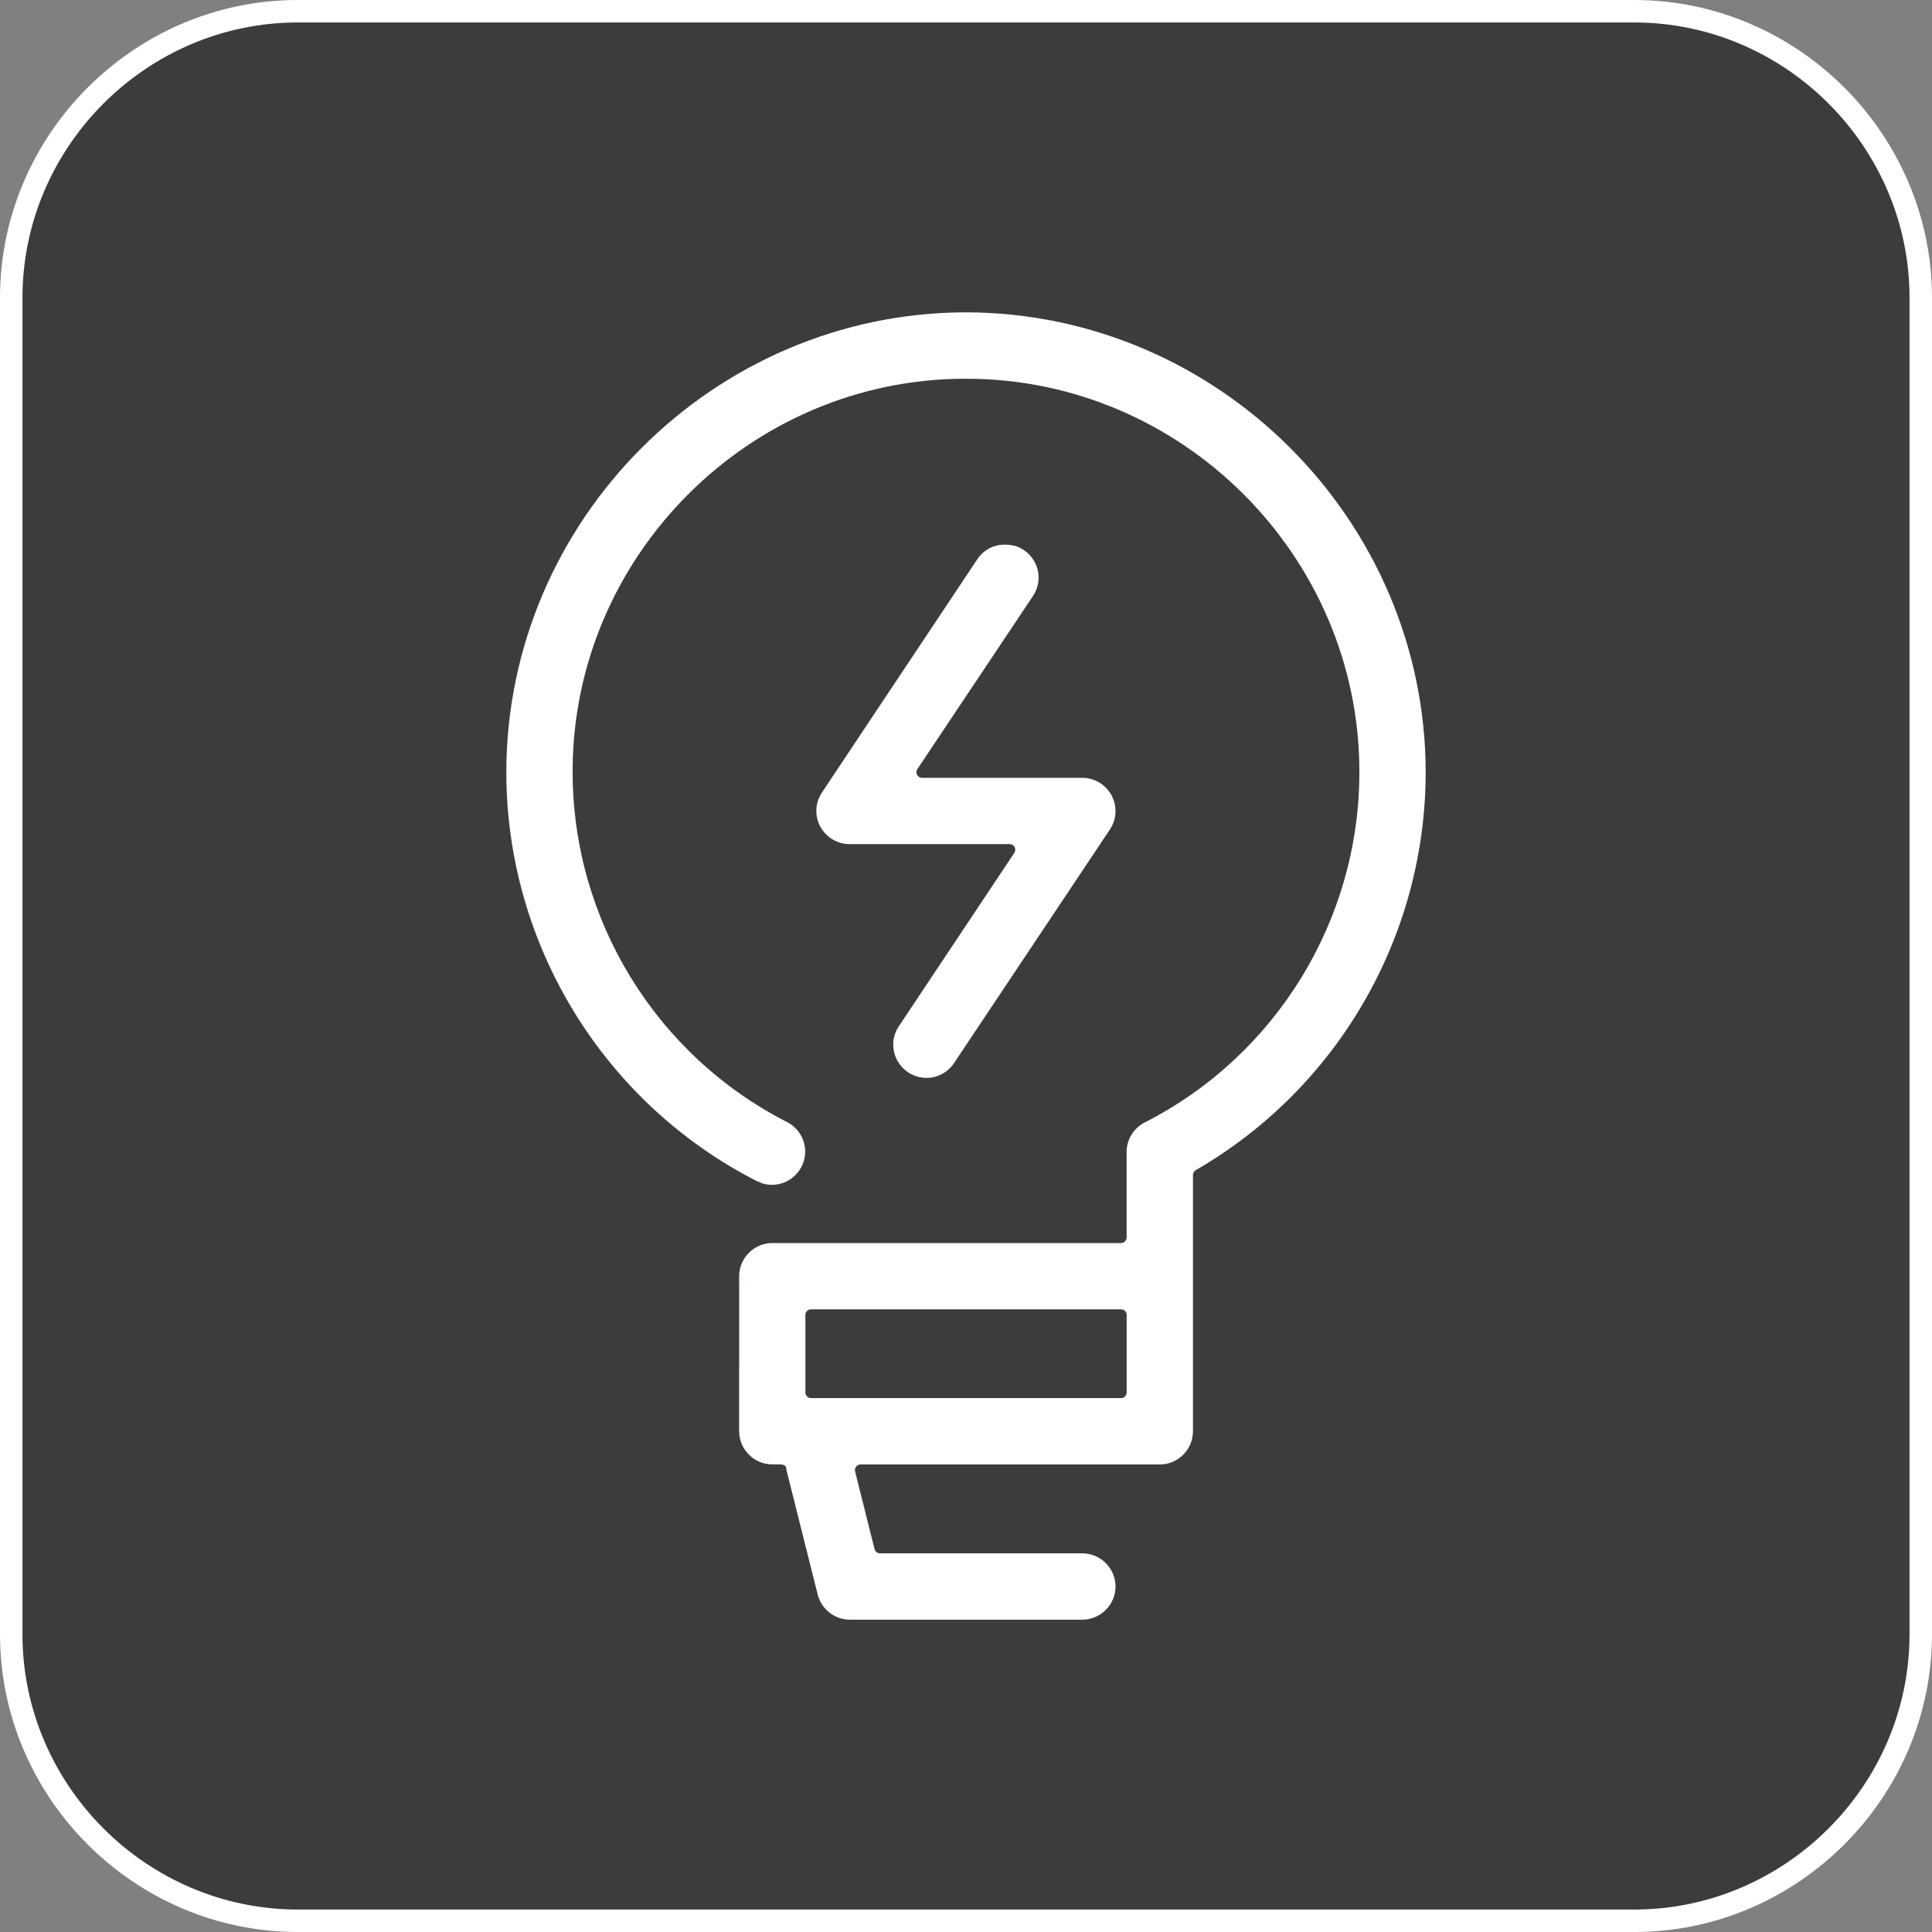
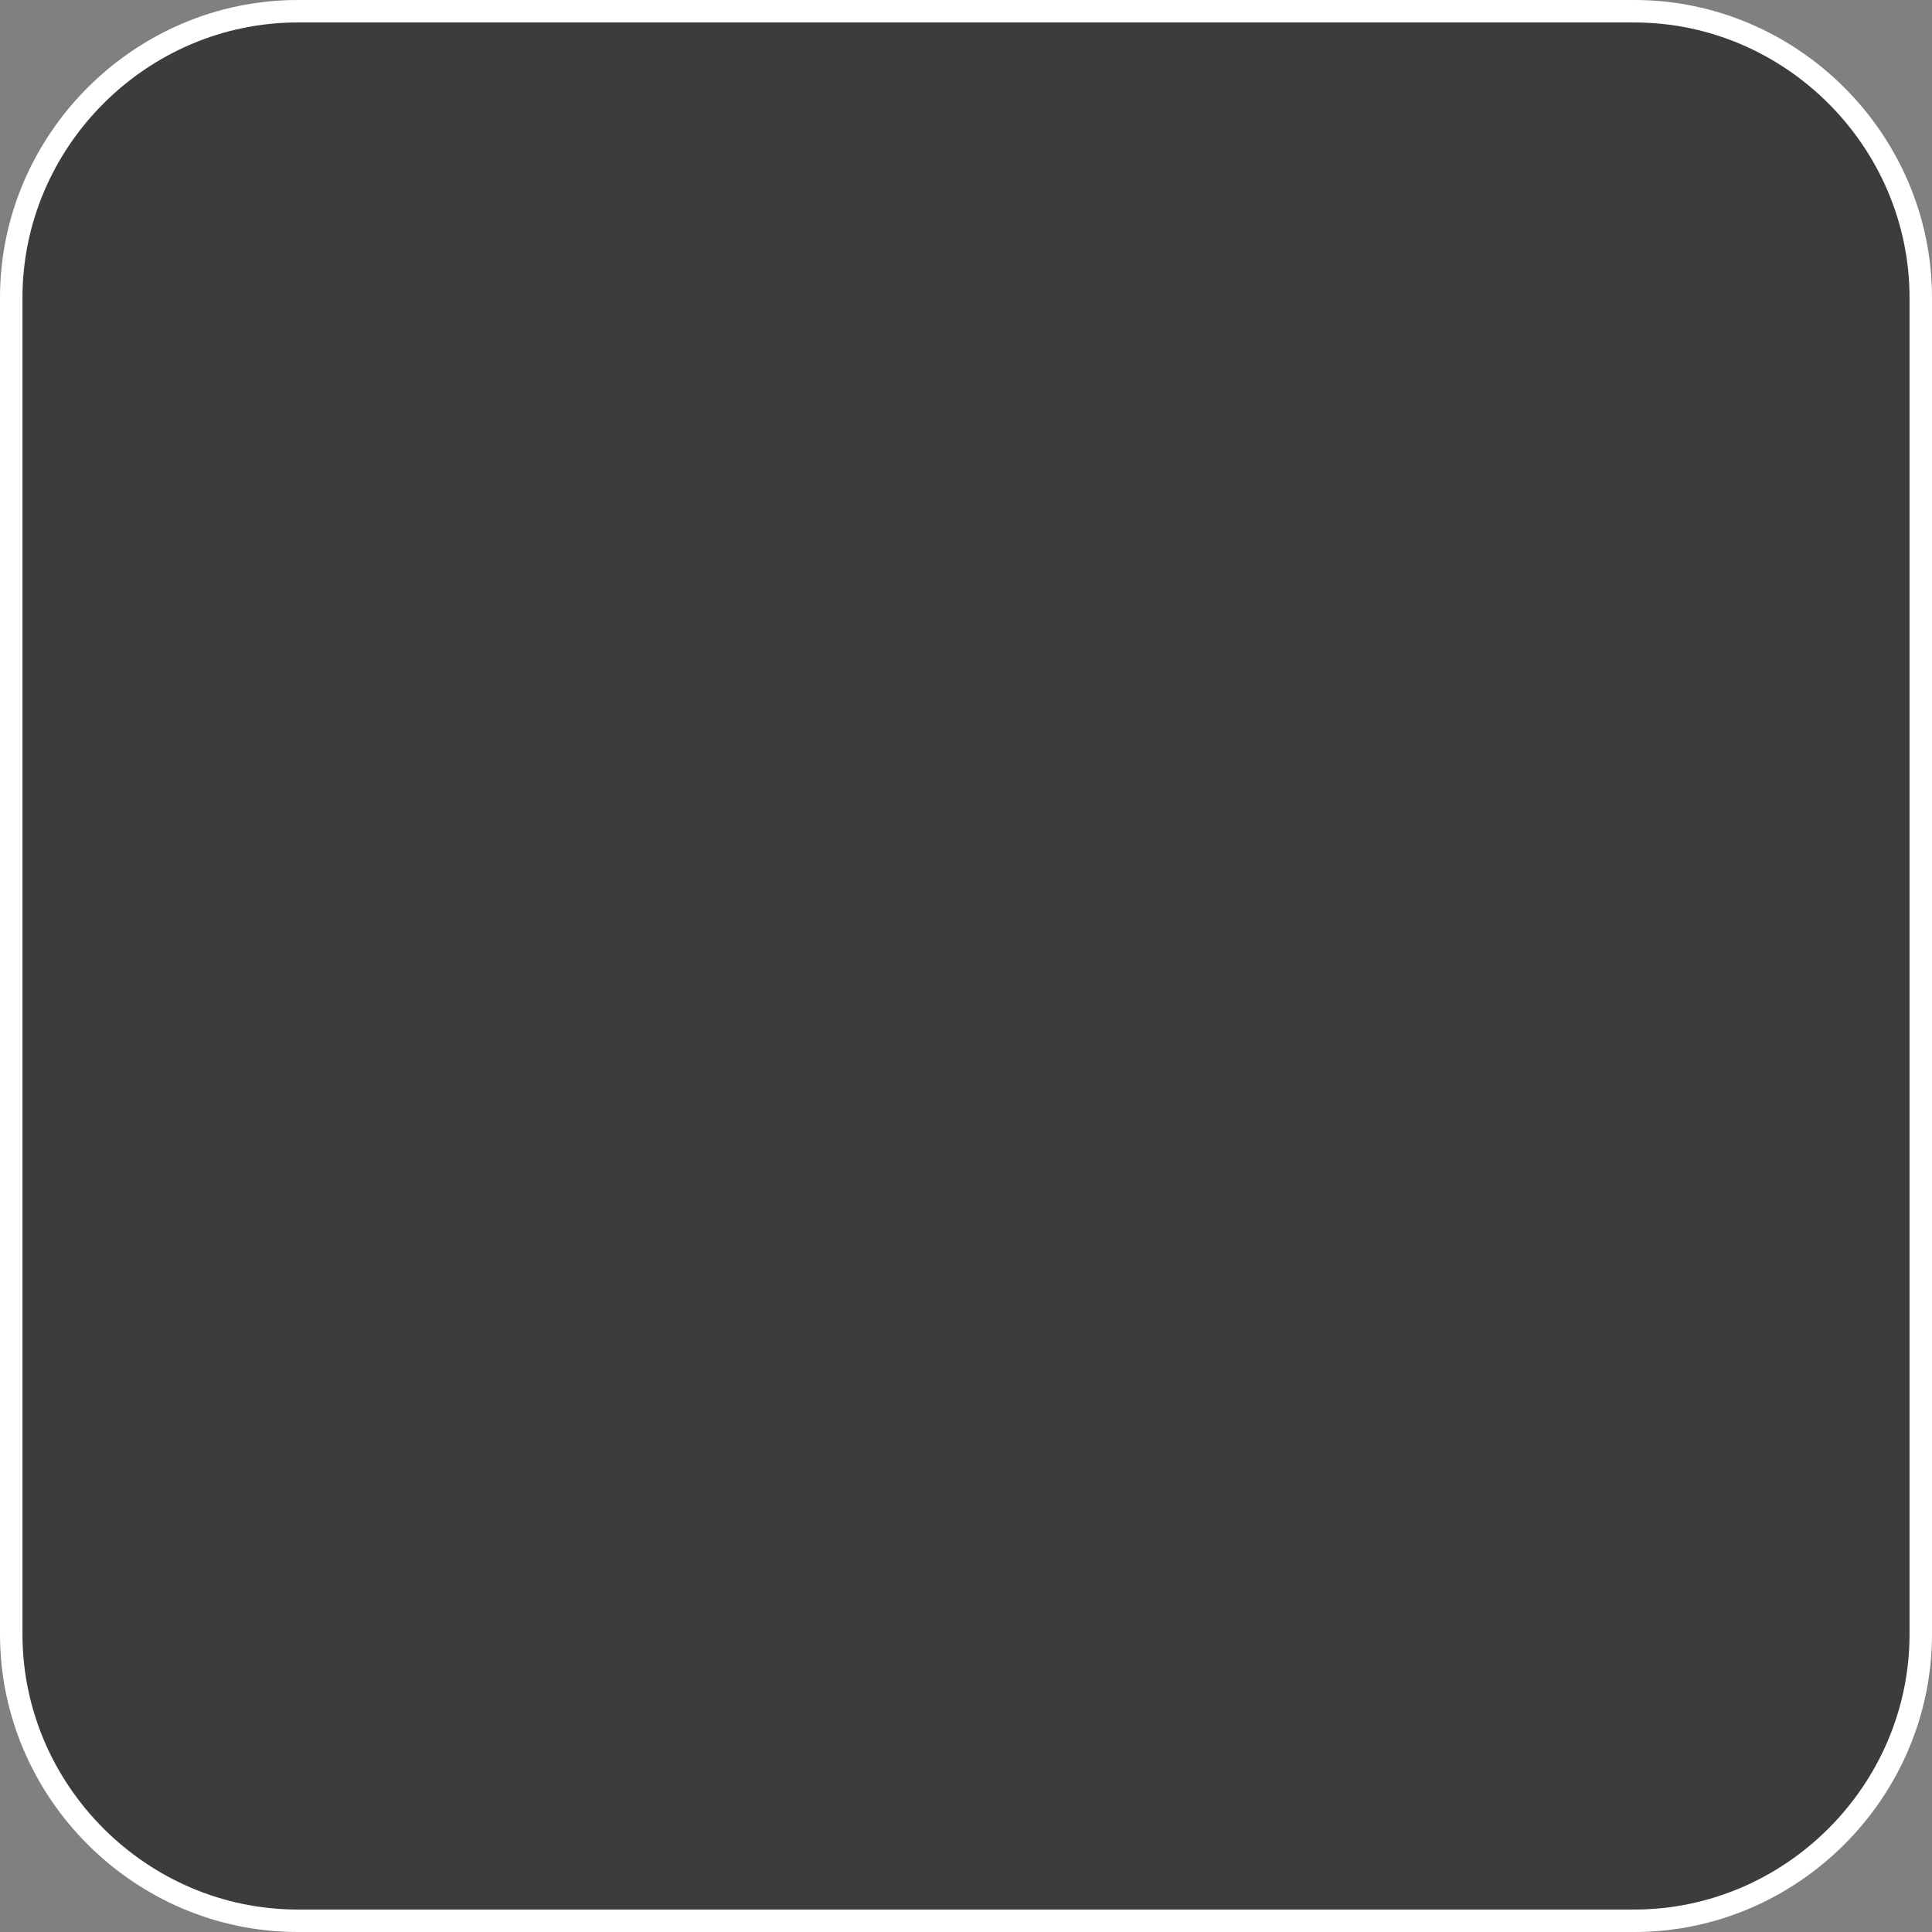
<svg xmlns="http://www.w3.org/2000/svg" width="100%" height="100%" viewBox="0 0 86 86" version="1.1" xml:space="preserve" style="fill-rule:evenodd;clip-rule:evenodd;stroke-linecap:round;stroke-linejoin:round;">
  <rect x="0" y="0" width="86" height="86" fill="#808080" stroke="none" />
  <g id="Group_44221">
    <path id="Path_15" d="M85.5,13.25l0,59.5c-0.003,6.993 -5.757,12.747 -12.75,12.75l-59.5,0c-6.993,-0.003 -12.747,-5.757 -12.75,-12.75l0,-59.5c0.003,-6.993 5.757,-12.747 12.75,-12.75l59.5,0c6.993,0.003 12.747,5.757 12.75,12.75Z" style="fill:#3b3d3c;stroke:#fff;stroke-width:1px;" />
-     <path id="Path_33" d="M33.688,52.576c-6.828,-3.487 -11.145,-10.534 -11.15,-18.202c0.009,-11.218 9.231,-20.45 20.449,-20.471l0.001,0c11.225,0.015 20.457,9.246 20.474,20.471c-0.005,7.299 -3.914,14.064 -10.235,17.713c-0.077,0.045 -0.124,0.128 -0.124,0.217l-0,11.414l-0.001,0.002c-0.003,0.805 -0.664,1.466 -1.469,1.469l-0.002,0l-13.325,-0c-0.078,-0 -0.15,0.035 -0.198,0.096c-0.047,0.061 -0.064,0.14 -0.045,0.215l0.866,3.456c0.028,0.111 0.128,0.189 0.243,0.189l9.008,-0c0.809,-0 1.476,0.666 1.476,1.476c-0,0.81 -0.667,1.476 -1.476,1.476l-10.353,-0l-0.002,-0c-0.674,-0.002 -1.266,-0.468 -1.427,-1.123l-1.406,-5.6c0.056,0.222 -0.015,-0.106 -0.015,-0.106l0.001,0.014c-0,0 -0.071,-0.097 -0.239,-0.097l-0.359,-0c-0.002,-0 -0.013,0 -0.017,0c-0.796,-0.006 -1.457,-0.665 -1.46,-1.469l-0.001,-0.002l0.001,-6.898l0.5,0.5l-0.501,-0.506c0,-0.808 0.663,-1.473 1.47,-1.477l0.002,-0l15.526,-0c0.138,-0 0.25,-0.112 0.25,-0.25l-0,-3.742c-0,-0.003 -0.001,-0.006 -0.001,-0.008c-0.019,-0.574 0.298,-1.109 0.809,-1.369c5.853,-2.982 9.554,-9.021 9.553,-15.59c-0,0.273 0.01,0.259 -0,-0c-0,-0.008 -0,-0.014 -0,-0.021c-0,-9.597 -7.898,-17.494 -17.494,-17.494l-0.025,-0c-0.007,-0 -0.015,-0 -0.023,-0c-9.589,-0 -17.48,7.891 -17.48,17.48c0,0.012 0.001,0.035 0.001,0.035c0.005,6.565 3.703,12.596 9.552,15.577l0.002,0.001c0.487,0.251 0.798,0.759 0.798,1.311c0,0.811 -0.667,1.478 -1.477,1.478c-0.235,-0 -0.468,-0.057 -0.677,-0.165c0.071,0.036 0.149,0.055 0.228,0.055l-0.228,-0.055Zm2.163,9.408c-0,0.138 0.111,0.25 0.25,0.25l13.8,-0c0.138,-0 0.25,-0.112 0.25,-0.25l-0,-3.452c-0,-0.138 -0.112,-0.25 -0.25,-0.25l-13.8,-0c-0.139,-0 -0.25,0.112 -0.25,0.25l-0,3.452Zm1.962,-24.409c-0.809,0 -1.476,-0.666 -1.476,-1.476c0,-0.293 0.088,-0.579 0.251,-0.822c-0,-0 0.051,-0.077 -0,-0l6.9,-10.36c0,-0.002 0.001,-0.003 0.002,-0.004c0.169,-0.263 0.416,-0.462 0.7,-0.573c0.337,-0.126 0.678,-0.121 1.023,-0.033c0.588,0.195 1.018,0.753 1.018,1.403c-0,0.303 -0.094,0.599 -0.268,0.847c-0.001,0.002 -0.002,0.004 -0.003,0.005l-5.125,7.673c-0.052,0.077 -0.056,0.176 -0.013,0.257c0.044,0.081 0.128,0.132 0.221,0.132l7.137,-0c0.809,0.001 1.475,0.668 1.475,1.477c0,0.288 -0.084,0.57 -0.243,0.811l-0.001,0.003l-6.907,10.352c-0.002,0.003 -0.004,0.006 -0.006,0.008c-0.268,0.438 -0.746,0.706 -1.26,0.706c-0.81,-0 -1.478,-0.667 -1.478,-1.478c0,-0.308 0.097,-0.609 0.276,-0.86c0.001,-0.002 0.003,-0.004 0.005,-0.006l5.111,-7.673c0.051,-0.077 0.055,-0.176 0.012,-0.257c-0.044,-0.081 -0.128,-0.132 -0.22,-0.132l-7.124,-0l-0.007,0Z" style="fill:#fff;" />
  </g>
</svg>